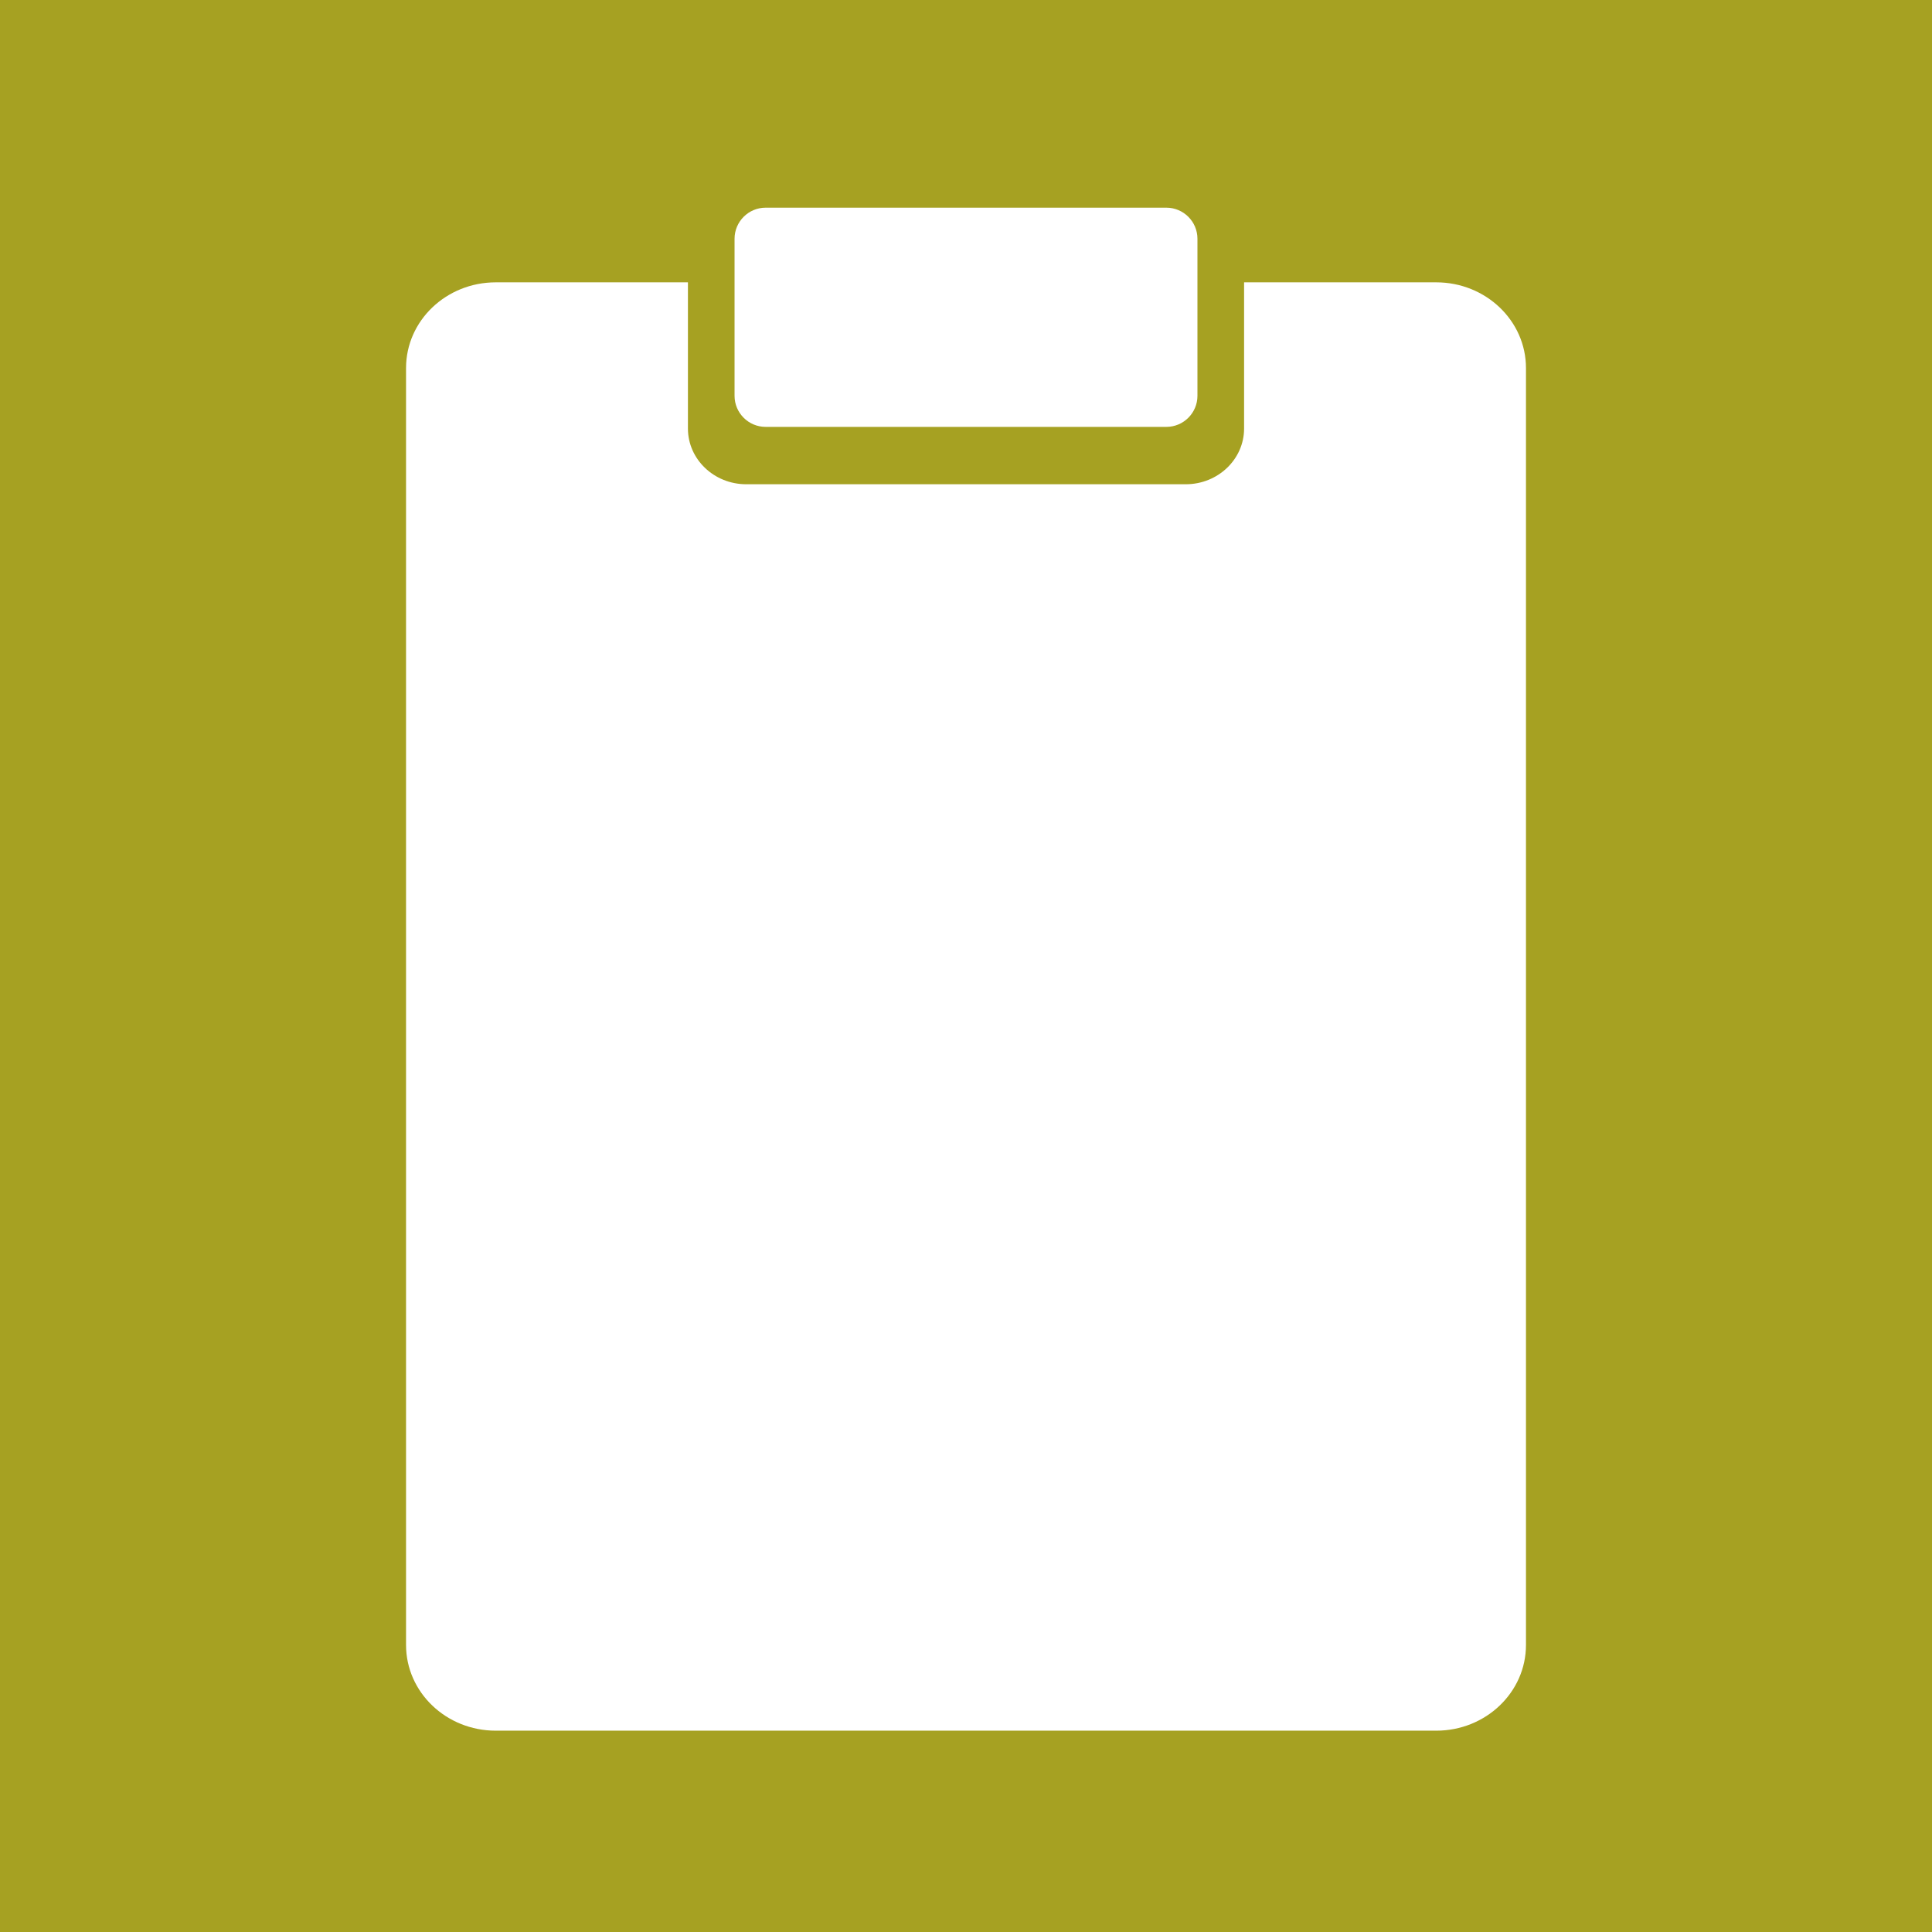
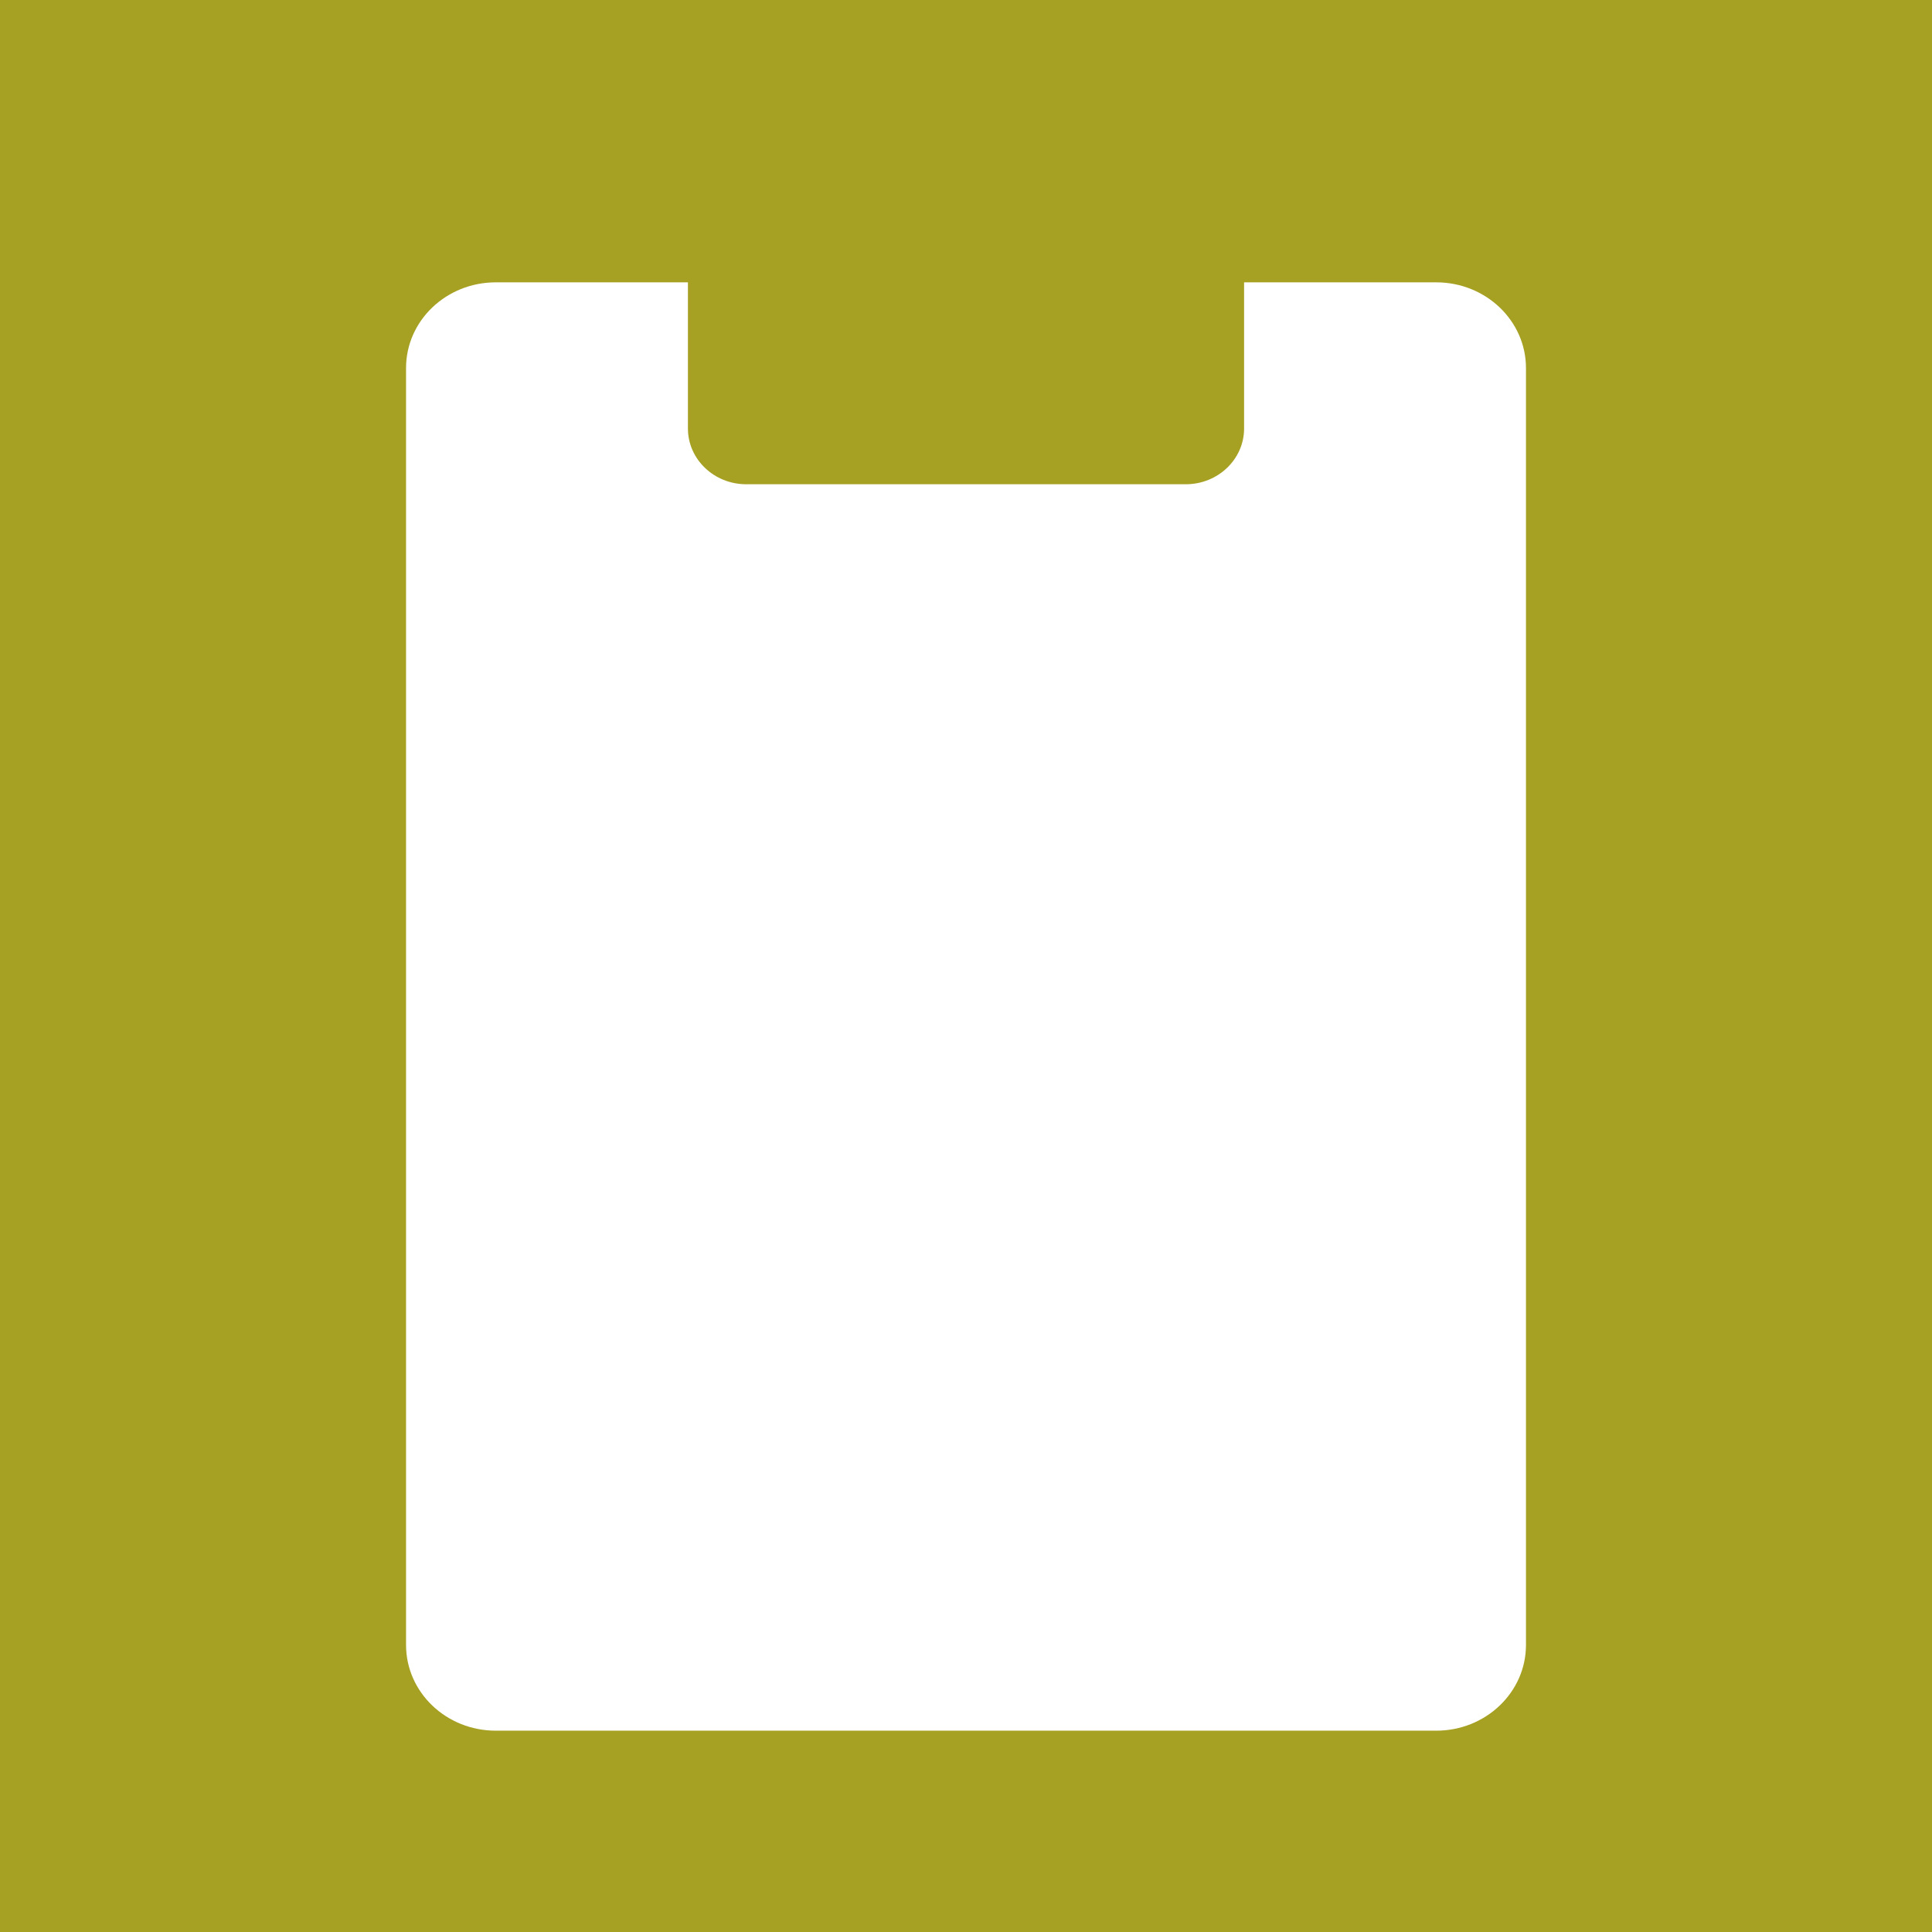
<svg xmlns="http://www.w3.org/2000/svg" version="1.1" id="Layer_1" x="0px" y="0px" viewBox="0 0 1080 1080" style="enable-background:new 0 0 1080 1080;" xml:space="preserve">
  <rect x="0" y="0" width="1080" height="1080" fill="#333333" stroke="none" />
  <style type="text/css">
	.st0{fill:#FFFFFF;}
	.st1{fill:#A6A122;}
</style>
  <path class="st0" d="M375.03,119.35" />
  <path class="st0" d="M185.47,674.58l34.06-36.28l-49.61-12.68v-94.28c0,0-22.96-7.82-34.8,18.84  c-11.85,26.66-39.99,65.9-40.73,119.22l6.66,5.18l33.32-13.33L185.47,674.58z" />
-   <path class="st0" d="M375.03,119.35" />
  <rect class="st1" width="1080" height="1080" />
  <g>
    <path class="st0" d="M853.03,205.75v713.78c0,26.47-22.46,47.93-50.16,47.93H277.14c-27.71,0-50.16-21.46-50.16-47.93V205.75   c0-26.47,22.46-47.92,50.16-47.92h107.42v81.75c0,17.15,14.61,31.12,32.58,31.12h245.73c17.97,0,32.58-13.97,32.58-31.12v-81.75   h107.42C830.57,157.84,853.03,179.29,853.03,205.75z" />
  </g>
  <g>
-     <path class="st0" d="M669.38,133.46v87.8c0,9.57-7.79,17.37-17.37,17.37H427.99c-9.57,0-17.37-7.79-17.37-17.37v-87.8   c0-9.57,7.79-17.37,17.37-17.37h224.02C661.58,116.1,669.38,123.89,669.38,133.46z" />
-   </g>
+     </g>
</svg>